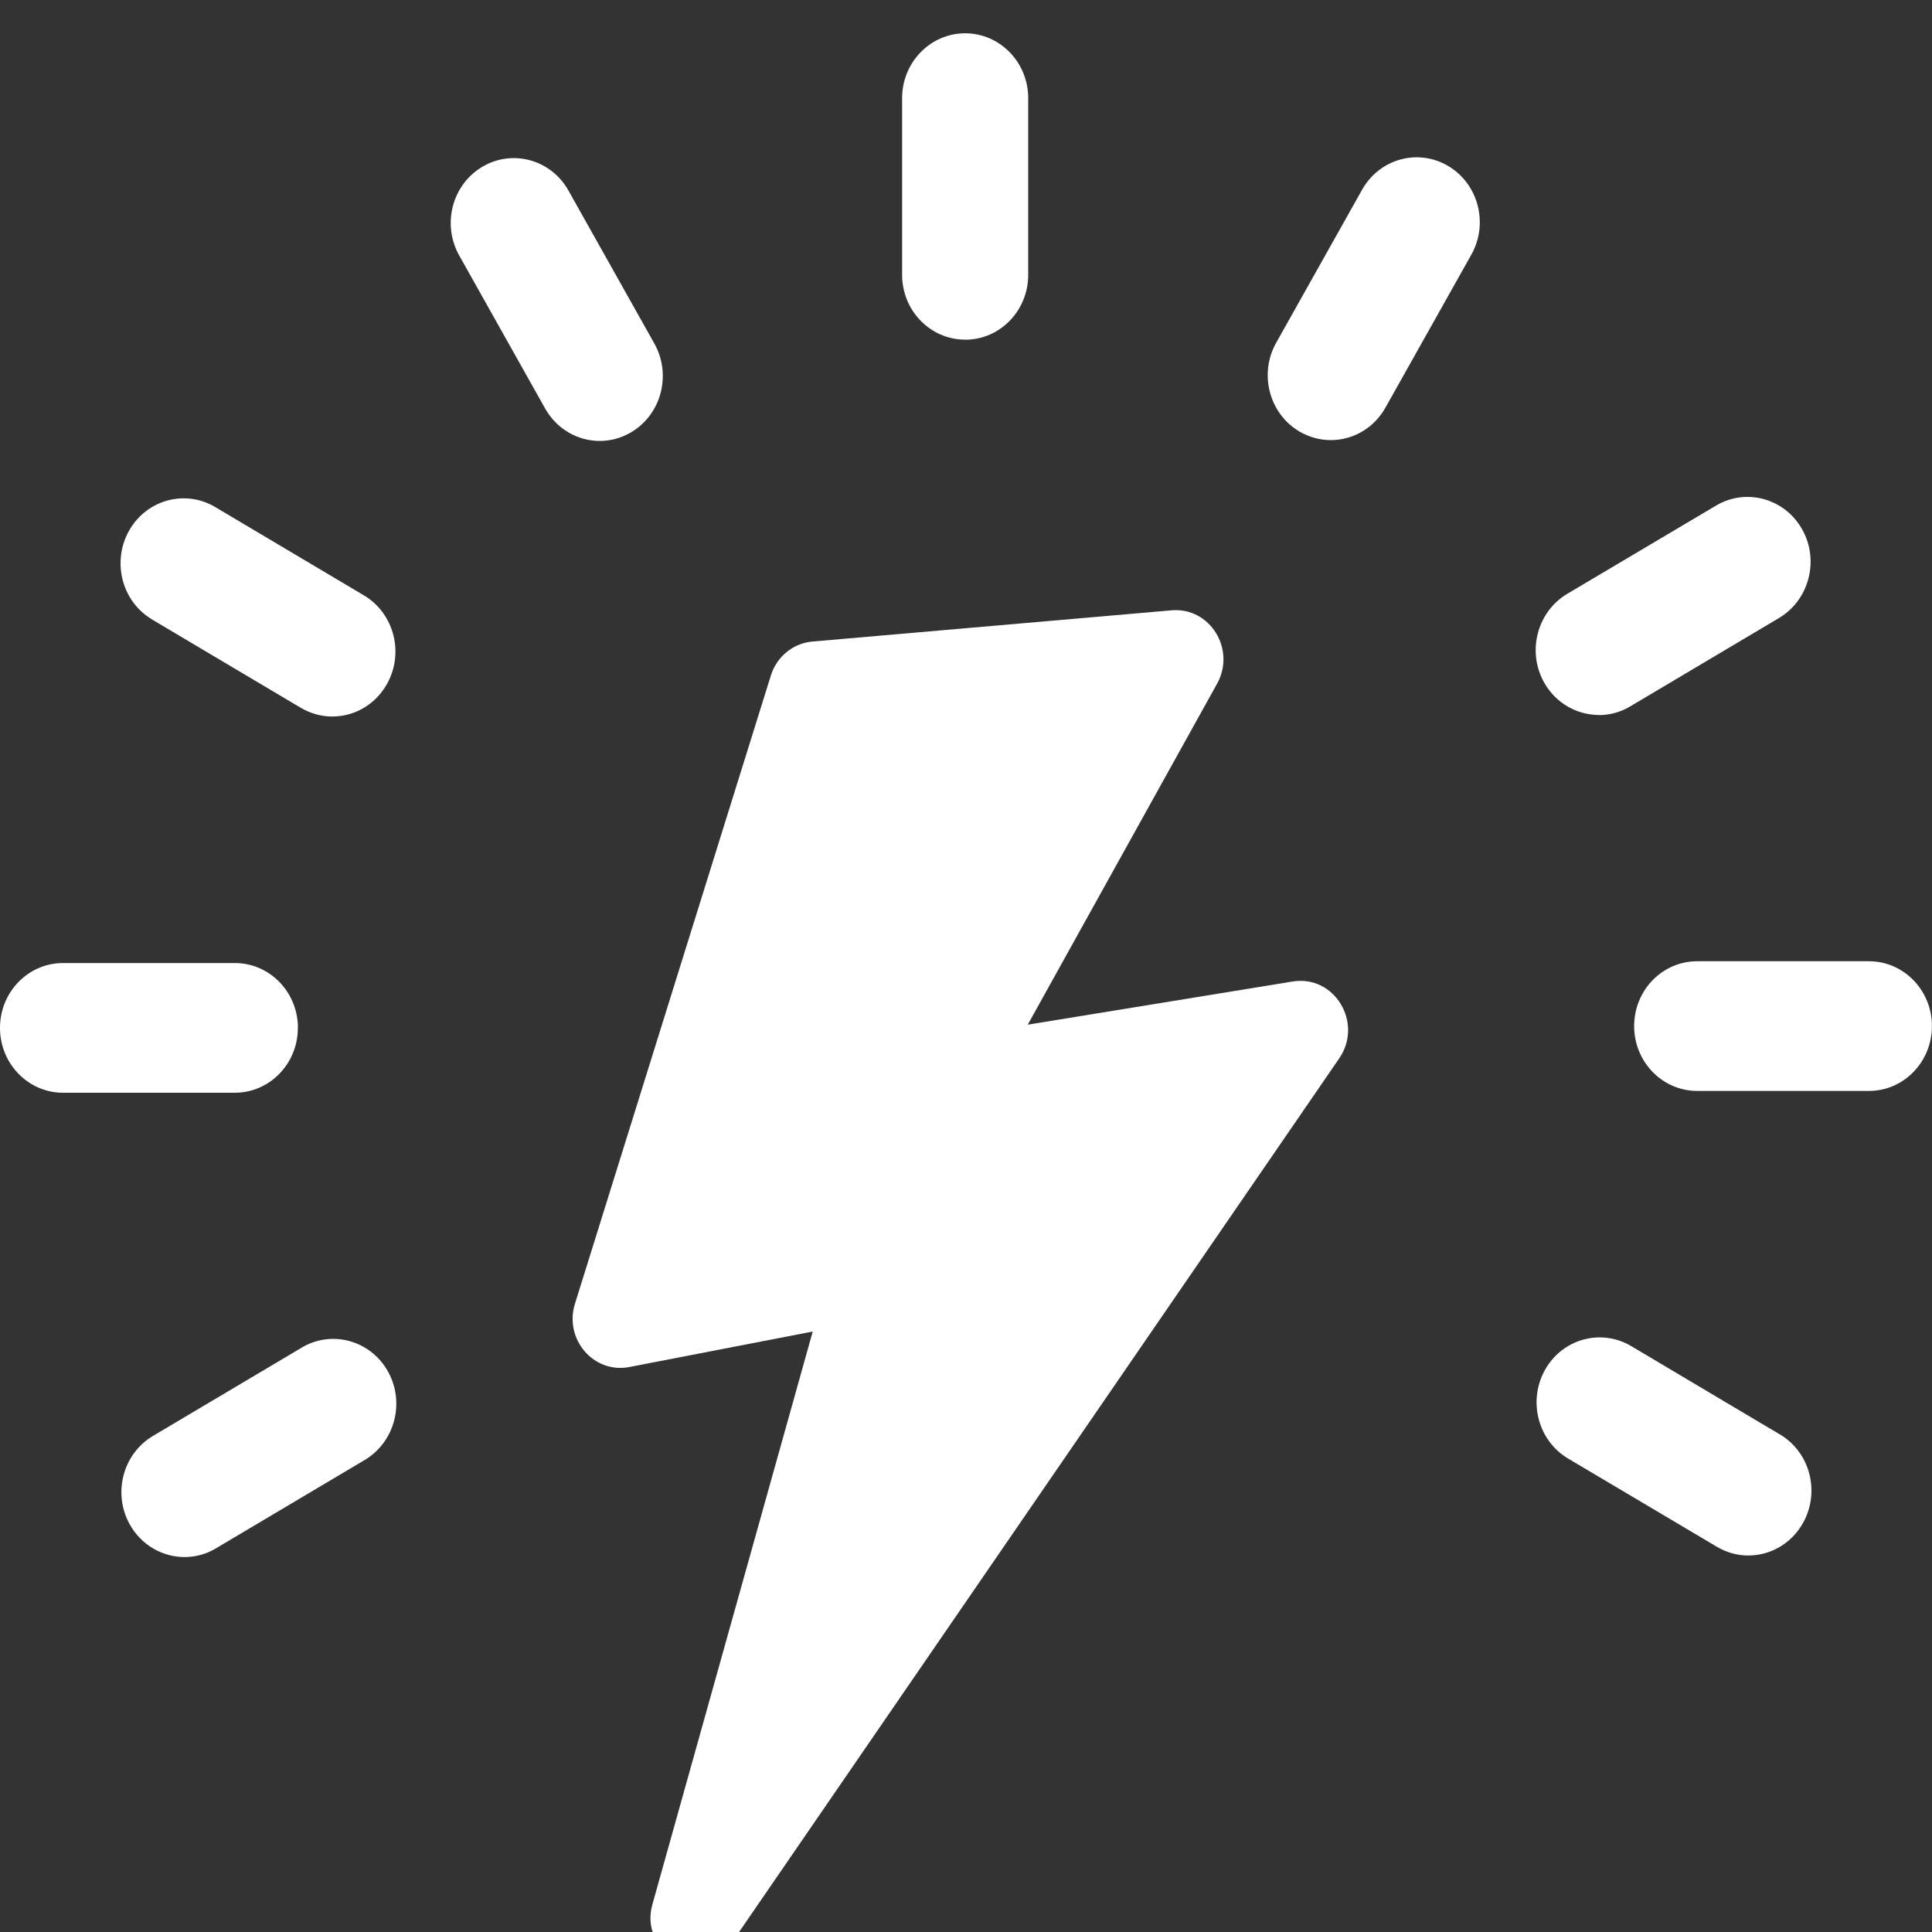
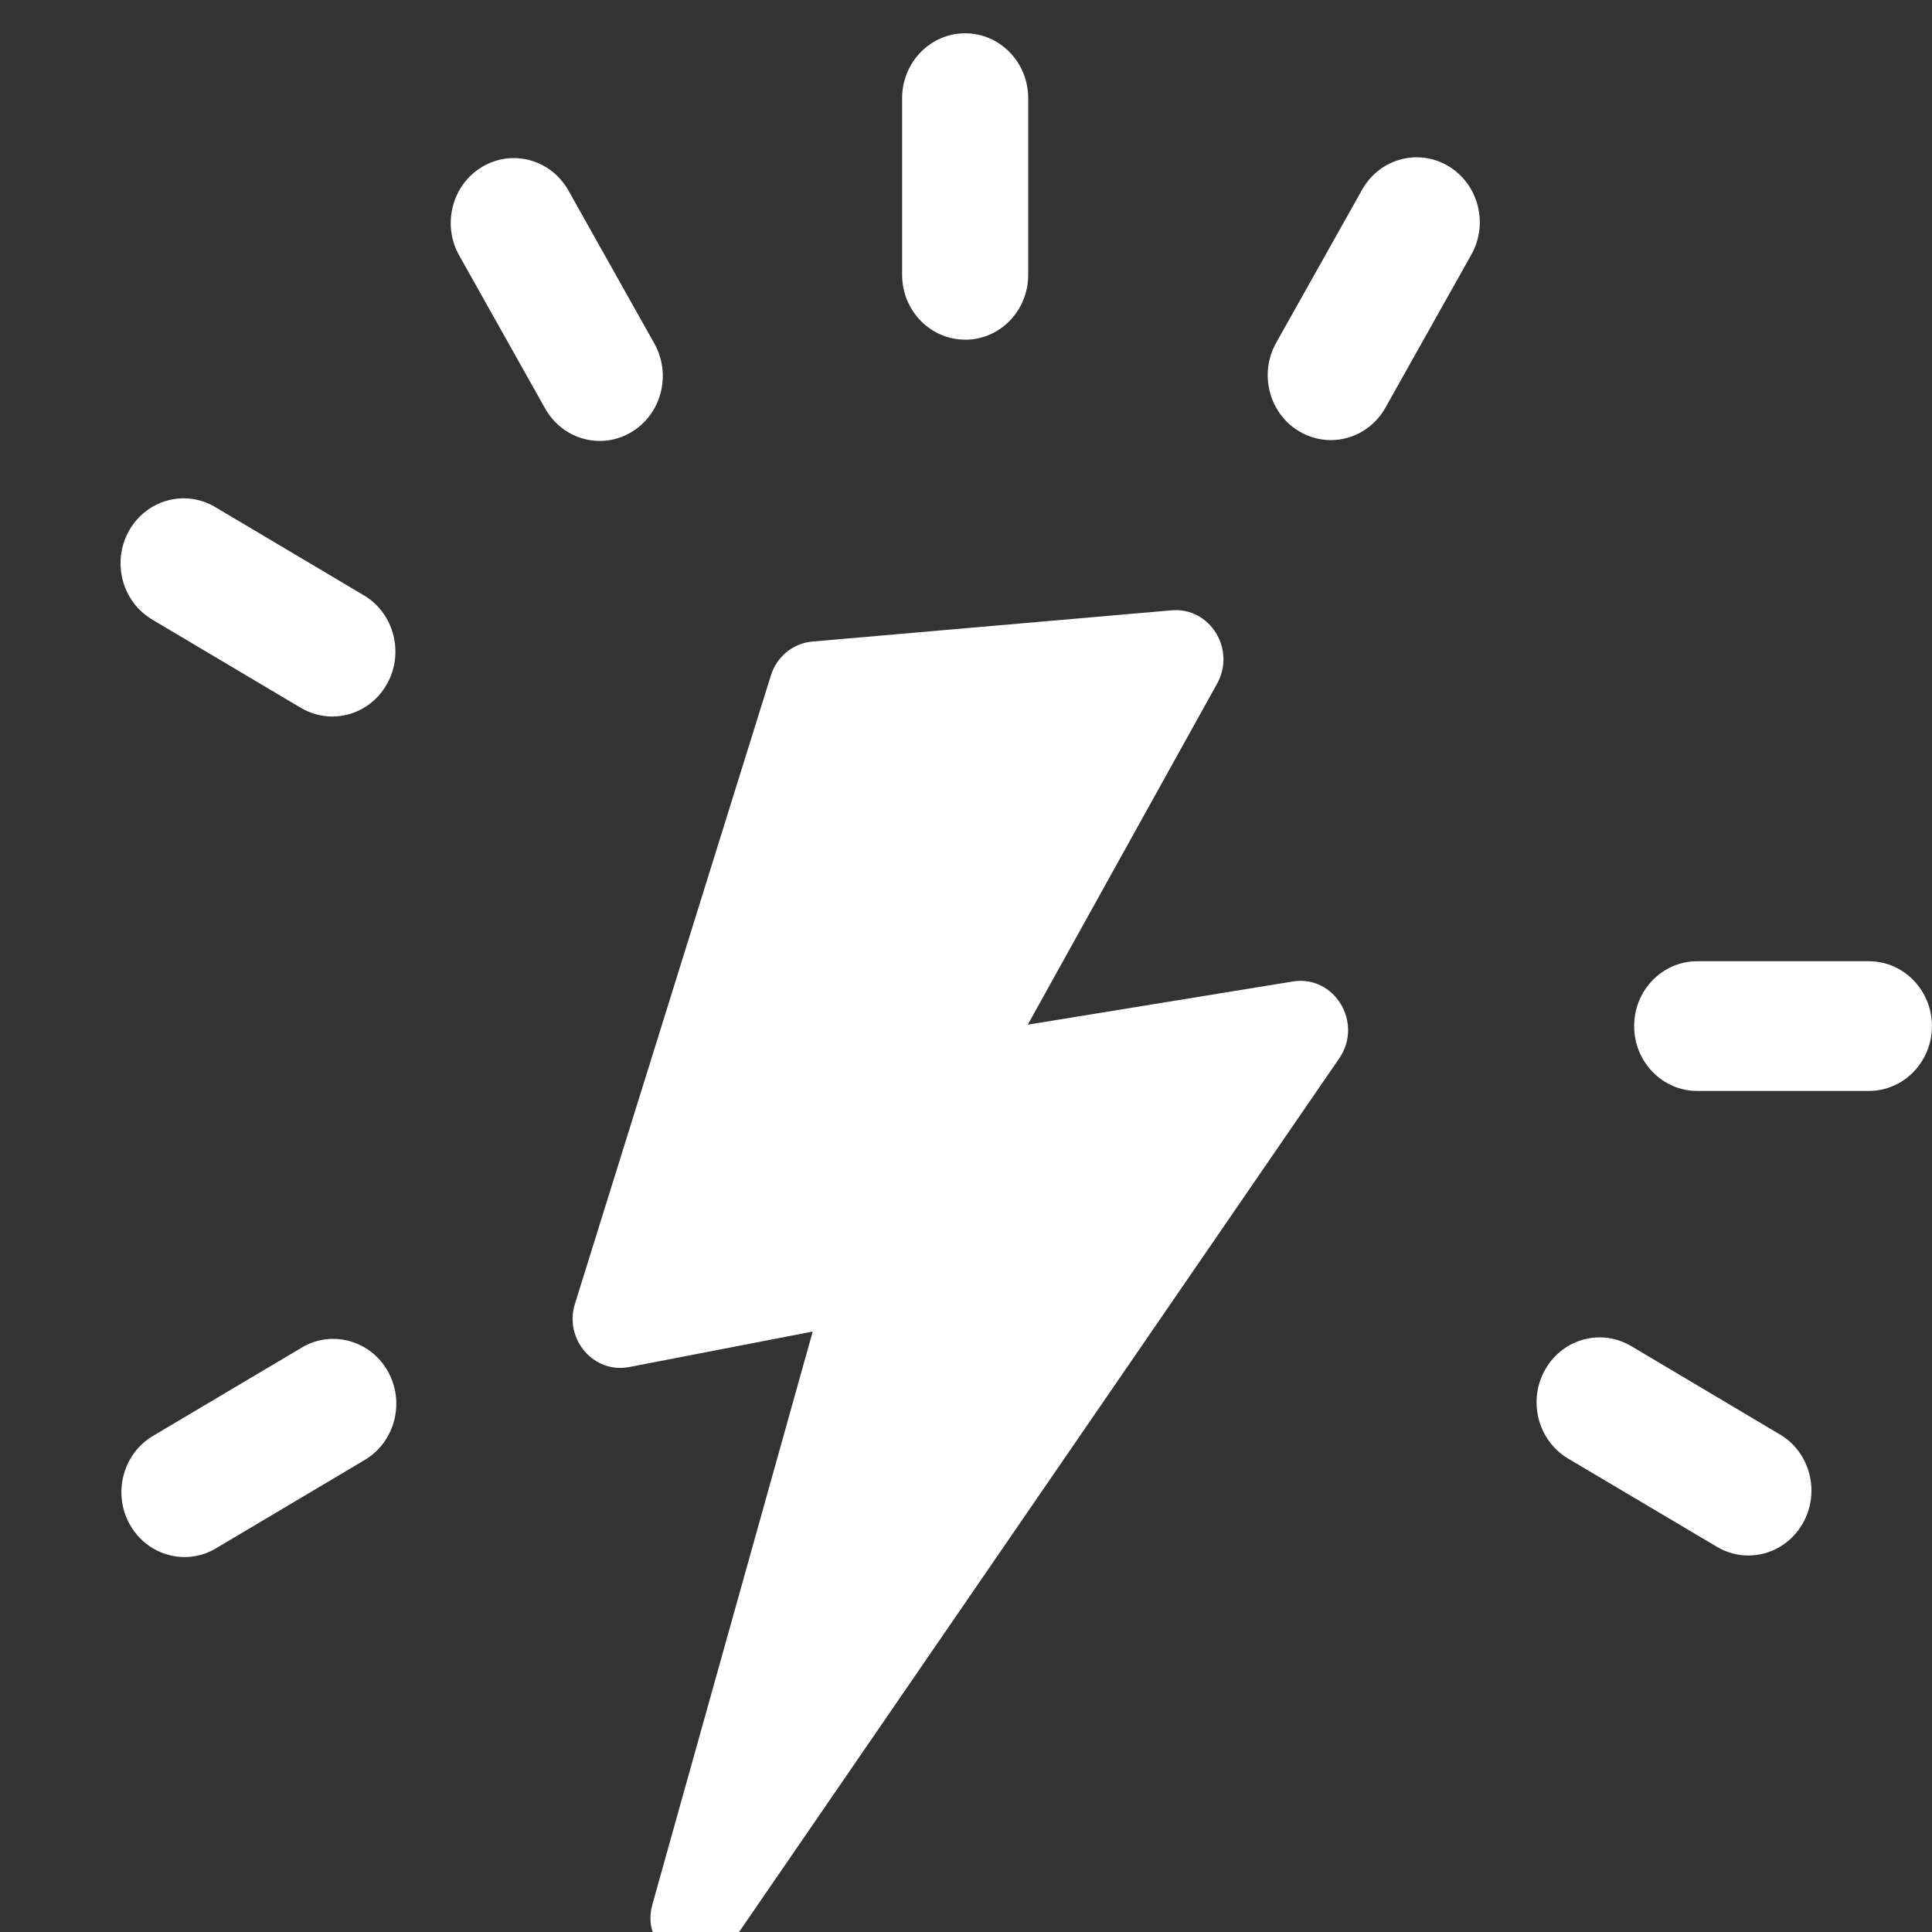
<svg xmlns="http://www.w3.org/2000/svg" width="30" height="30" viewBox="0 0 30 30" fill="none">
  <rect x="0" y="0" width="30" height="30" fill="#333333" stroke="none" />
  <g clip-path="url(#clip0_3947_11)">
    <path d="M14.987 5.275C15.528 5.275 15.966 4.825 15.966 4.268V1.524C15.966 0.968 15.527 0.517 14.987 0.517C14.447 0.517 14.008 0.968 14.008 1.524V4.267C14.008 4.824 14.447 5.274 14.987 5.274V5.275Z" fill="white" />
    <path d="M10.161 5.335L8.827 2.959C8.557 2.477 7.958 2.312 7.489 2.59C7.02 2.868 6.86 3.484 7.13 3.966L8.464 6.342C8.645 6.665 8.974 6.847 9.313 6.847C9.479 6.847 9.648 6.803 9.802 6.711C10.27 6.434 10.431 5.817 10.161 5.335Z" fill="white" />
    <path d="M2.362 9.62L4.671 10.991C4.826 11.082 4.994 11.126 5.16 11.126C5.499 11.126 5.827 10.945 6.009 10.621C6.279 10.139 6.119 9.523 5.651 9.245L3.341 7.873C2.872 7.595 2.273 7.761 2.003 8.242C1.733 8.725 1.893 9.341 2.362 9.619V9.62Z" fill="white" />
-     <path d="M4.626 15.961C4.626 15.404 4.187 14.954 3.647 14.954H0.979C0.438 14.954 0 15.404 0 15.961C0 16.518 0.439 16.968 0.979 16.968H3.646C4.187 16.968 4.625 16.518 4.625 15.961H4.626Z" fill="white" />
    <path d="M4.685 20.926L2.375 22.297C1.907 22.575 1.746 23.192 2.016 23.673C2.197 23.996 2.527 24.178 2.866 24.178C3.032 24.178 3.201 24.134 3.354 24.042L5.664 22.67C6.132 22.391 6.293 21.775 6.023 21.294C5.753 20.813 5.153 20.647 4.685 20.925V20.926Z" fill="white" />
    <path d="M27.638 22.274L25.329 20.902C24.86 20.624 24.261 20.789 23.991 21.271C23.721 21.753 23.881 22.37 24.349 22.648L26.659 24.018C26.814 24.11 26.982 24.154 27.147 24.154C27.486 24.154 27.815 23.973 27.997 23.649C28.267 23.167 28.107 22.551 27.638 22.273V22.274Z" fill="white" />
    <path d="M29.02 14.926H26.354C25.813 14.926 25.375 15.376 25.375 15.933C25.375 16.489 25.814 16.94 26.354 16.94H29.02C29.561 16.94 29.999 16.489 29.999 15.933C29.999 15.376 29.56 14.926 29.02 14.926Z" fill="white" />
-     <path d="M24.827 11.104C24.993 11.104 25.162 11.06 25.315 10.968L27.625 9.596C28.093 9.317 28.254 8.701 27.984 8.22C27.714 7.739 27.114 7.573 26.646 7.851L24.336 9.221C23.868 9.5 23.707 10.117 23.977 10.598C24.159 10.921 24.488 11.102 24.827 11.102V11.104Z" fill="white" />
    <path d="M22.488 2.578C22.019 2.299 21.42 2.465 21.15 2.947L19.816 5.323C19.546 5.805 19.707 6.421 20.175 6.699C20.33 6.79 20.498 6.834 20.664 6.834C21.003 6.834 21.331 6.654 21.513 6.33L22.847 3.954C23.117 3.472 22.957 2.856 22.488 2.578Z" fill="white" />
    <path d="M20.071 15.241L15.959 15.911L18.899 10.616C19.195 10.082 18.788 9.425 18.192 9.477L12.614 9.962C12.315 9.988 12.061 10.196 11.97 10.489L8.928 20.244C8.756 20.795 9.219 21.334 9.772 21.227L12.62 20.676L10.13 29.573C9.915 30.339 10.906 30.829 11.354 30.178L20.795 16.435C21.174 15.883 20.722 15.134 20.073 15.241H20.071Z" fill="white" />
  </g>
  <defs>
    <clipPath id="clip0_3947_11">
      <rect width="30" height="30" fill="white" />
    </clipPath>
  </defs>
</svg>